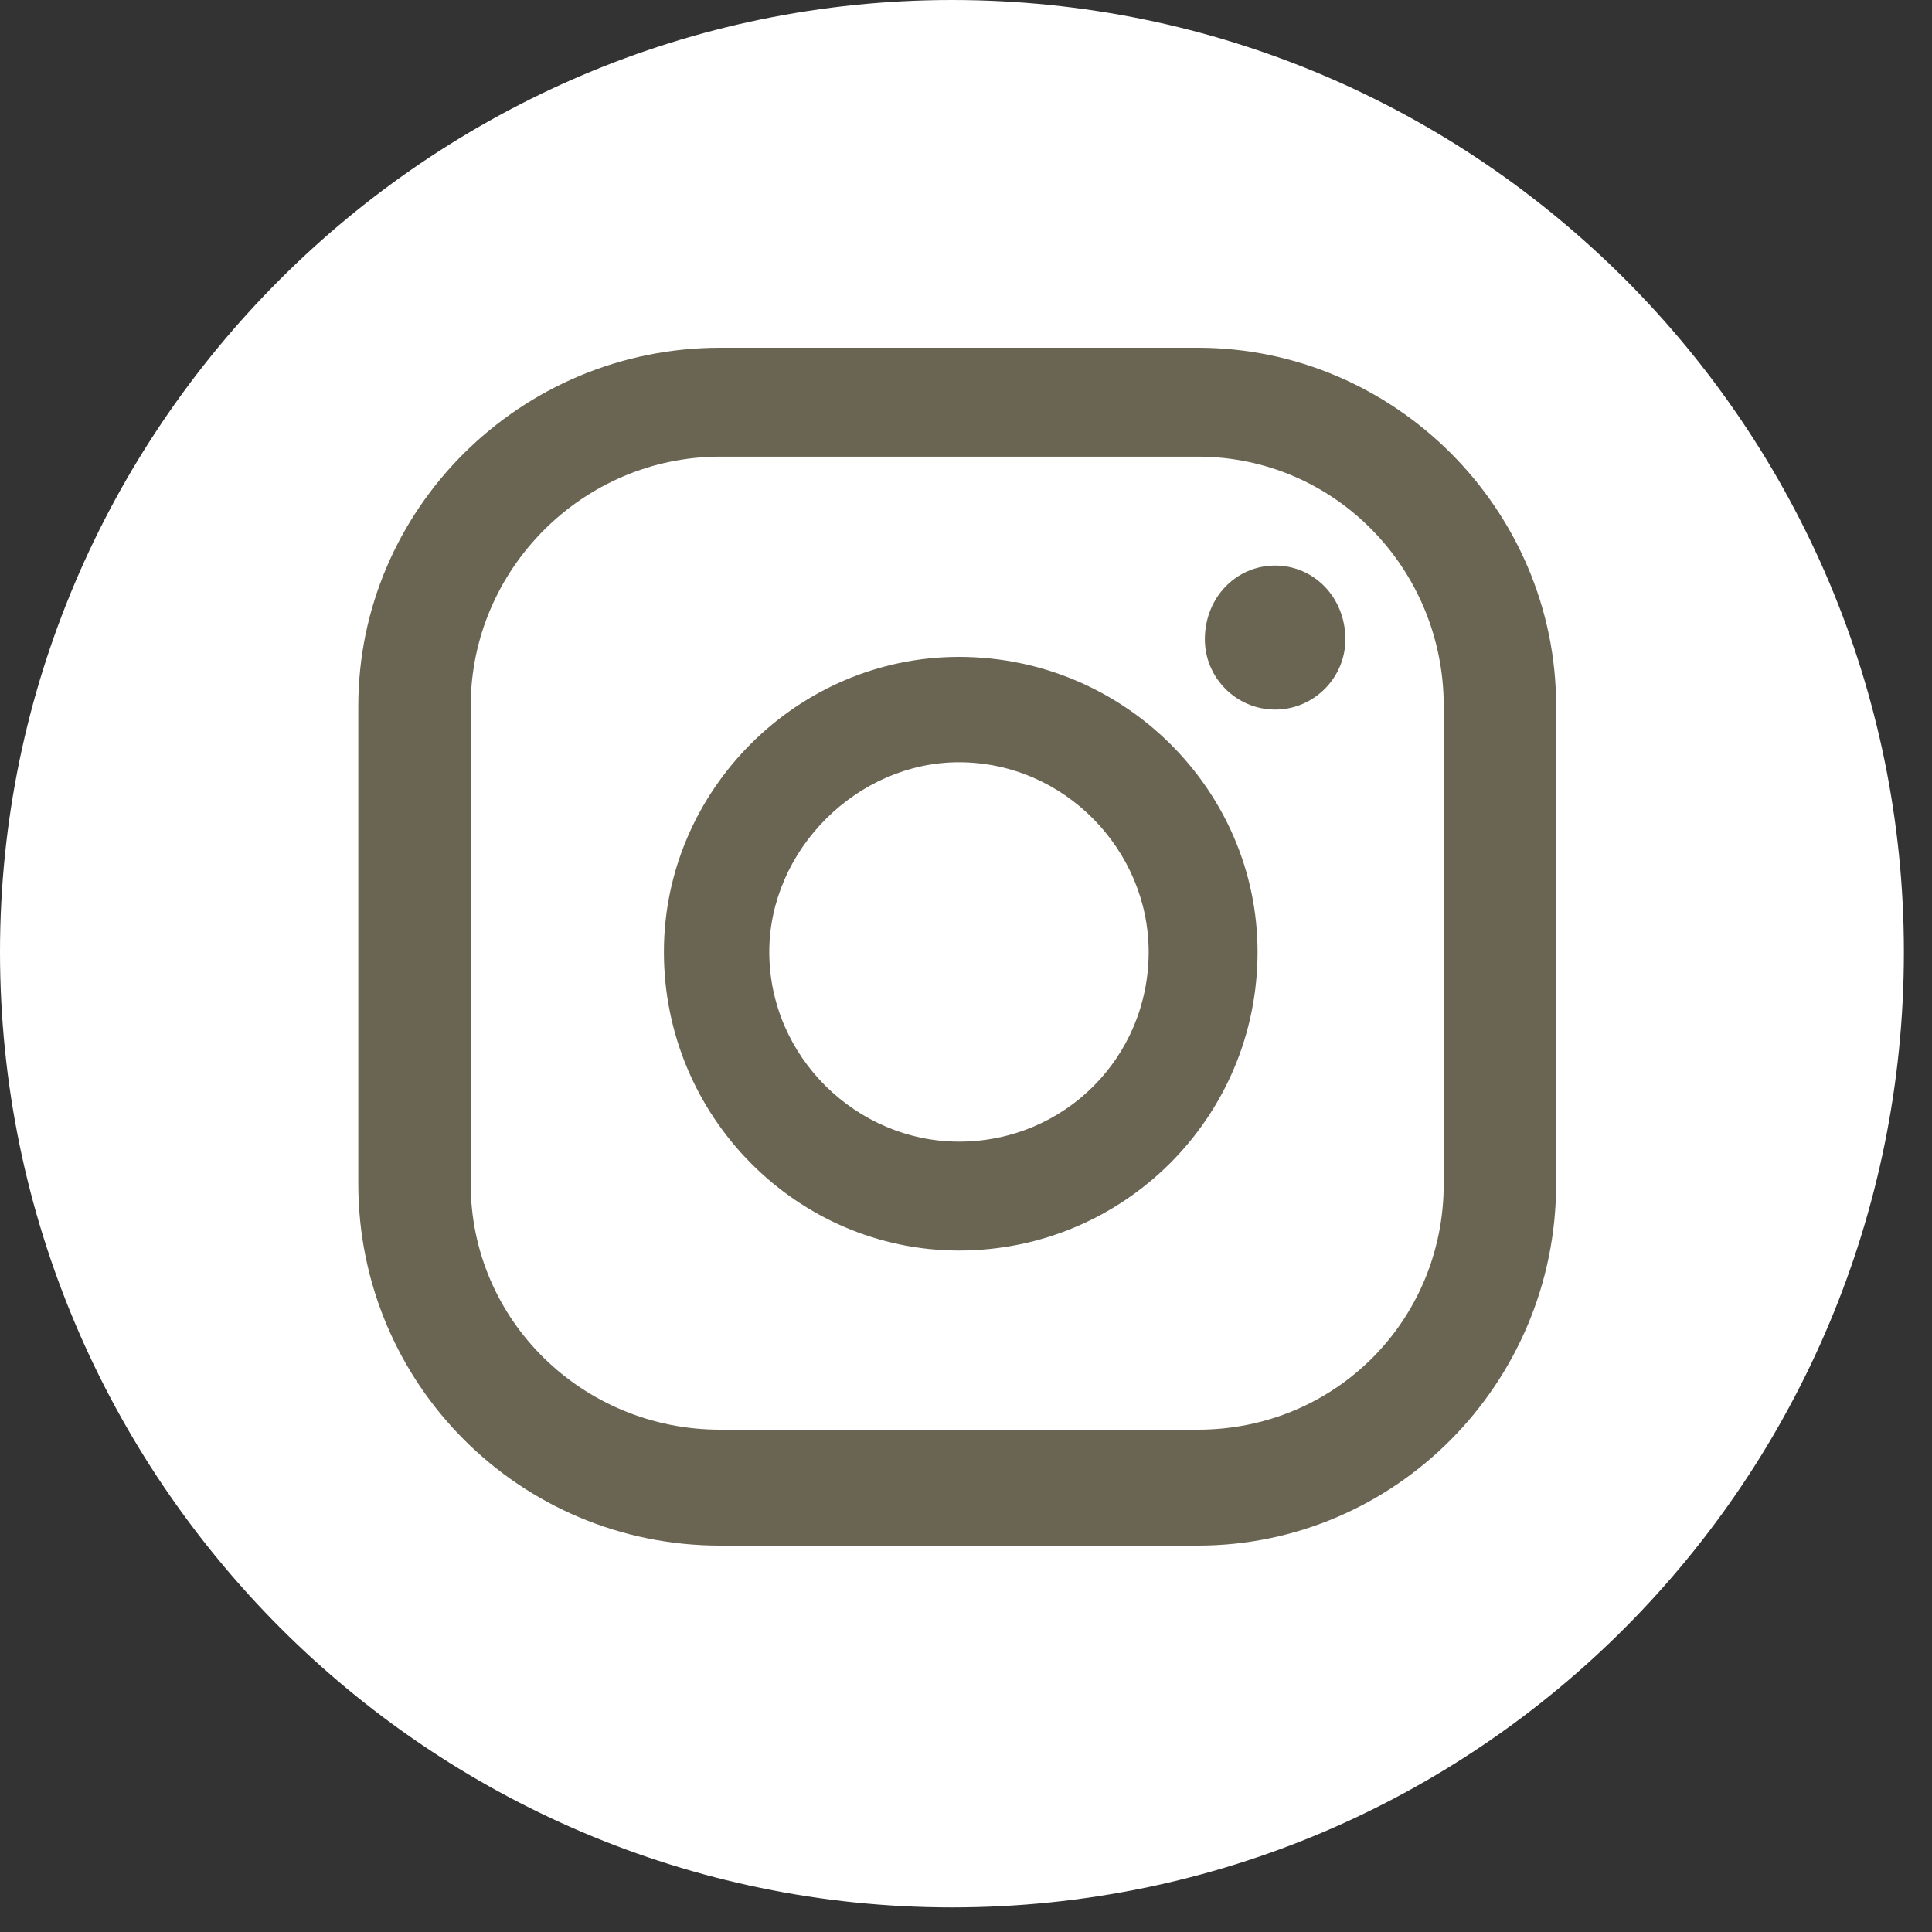
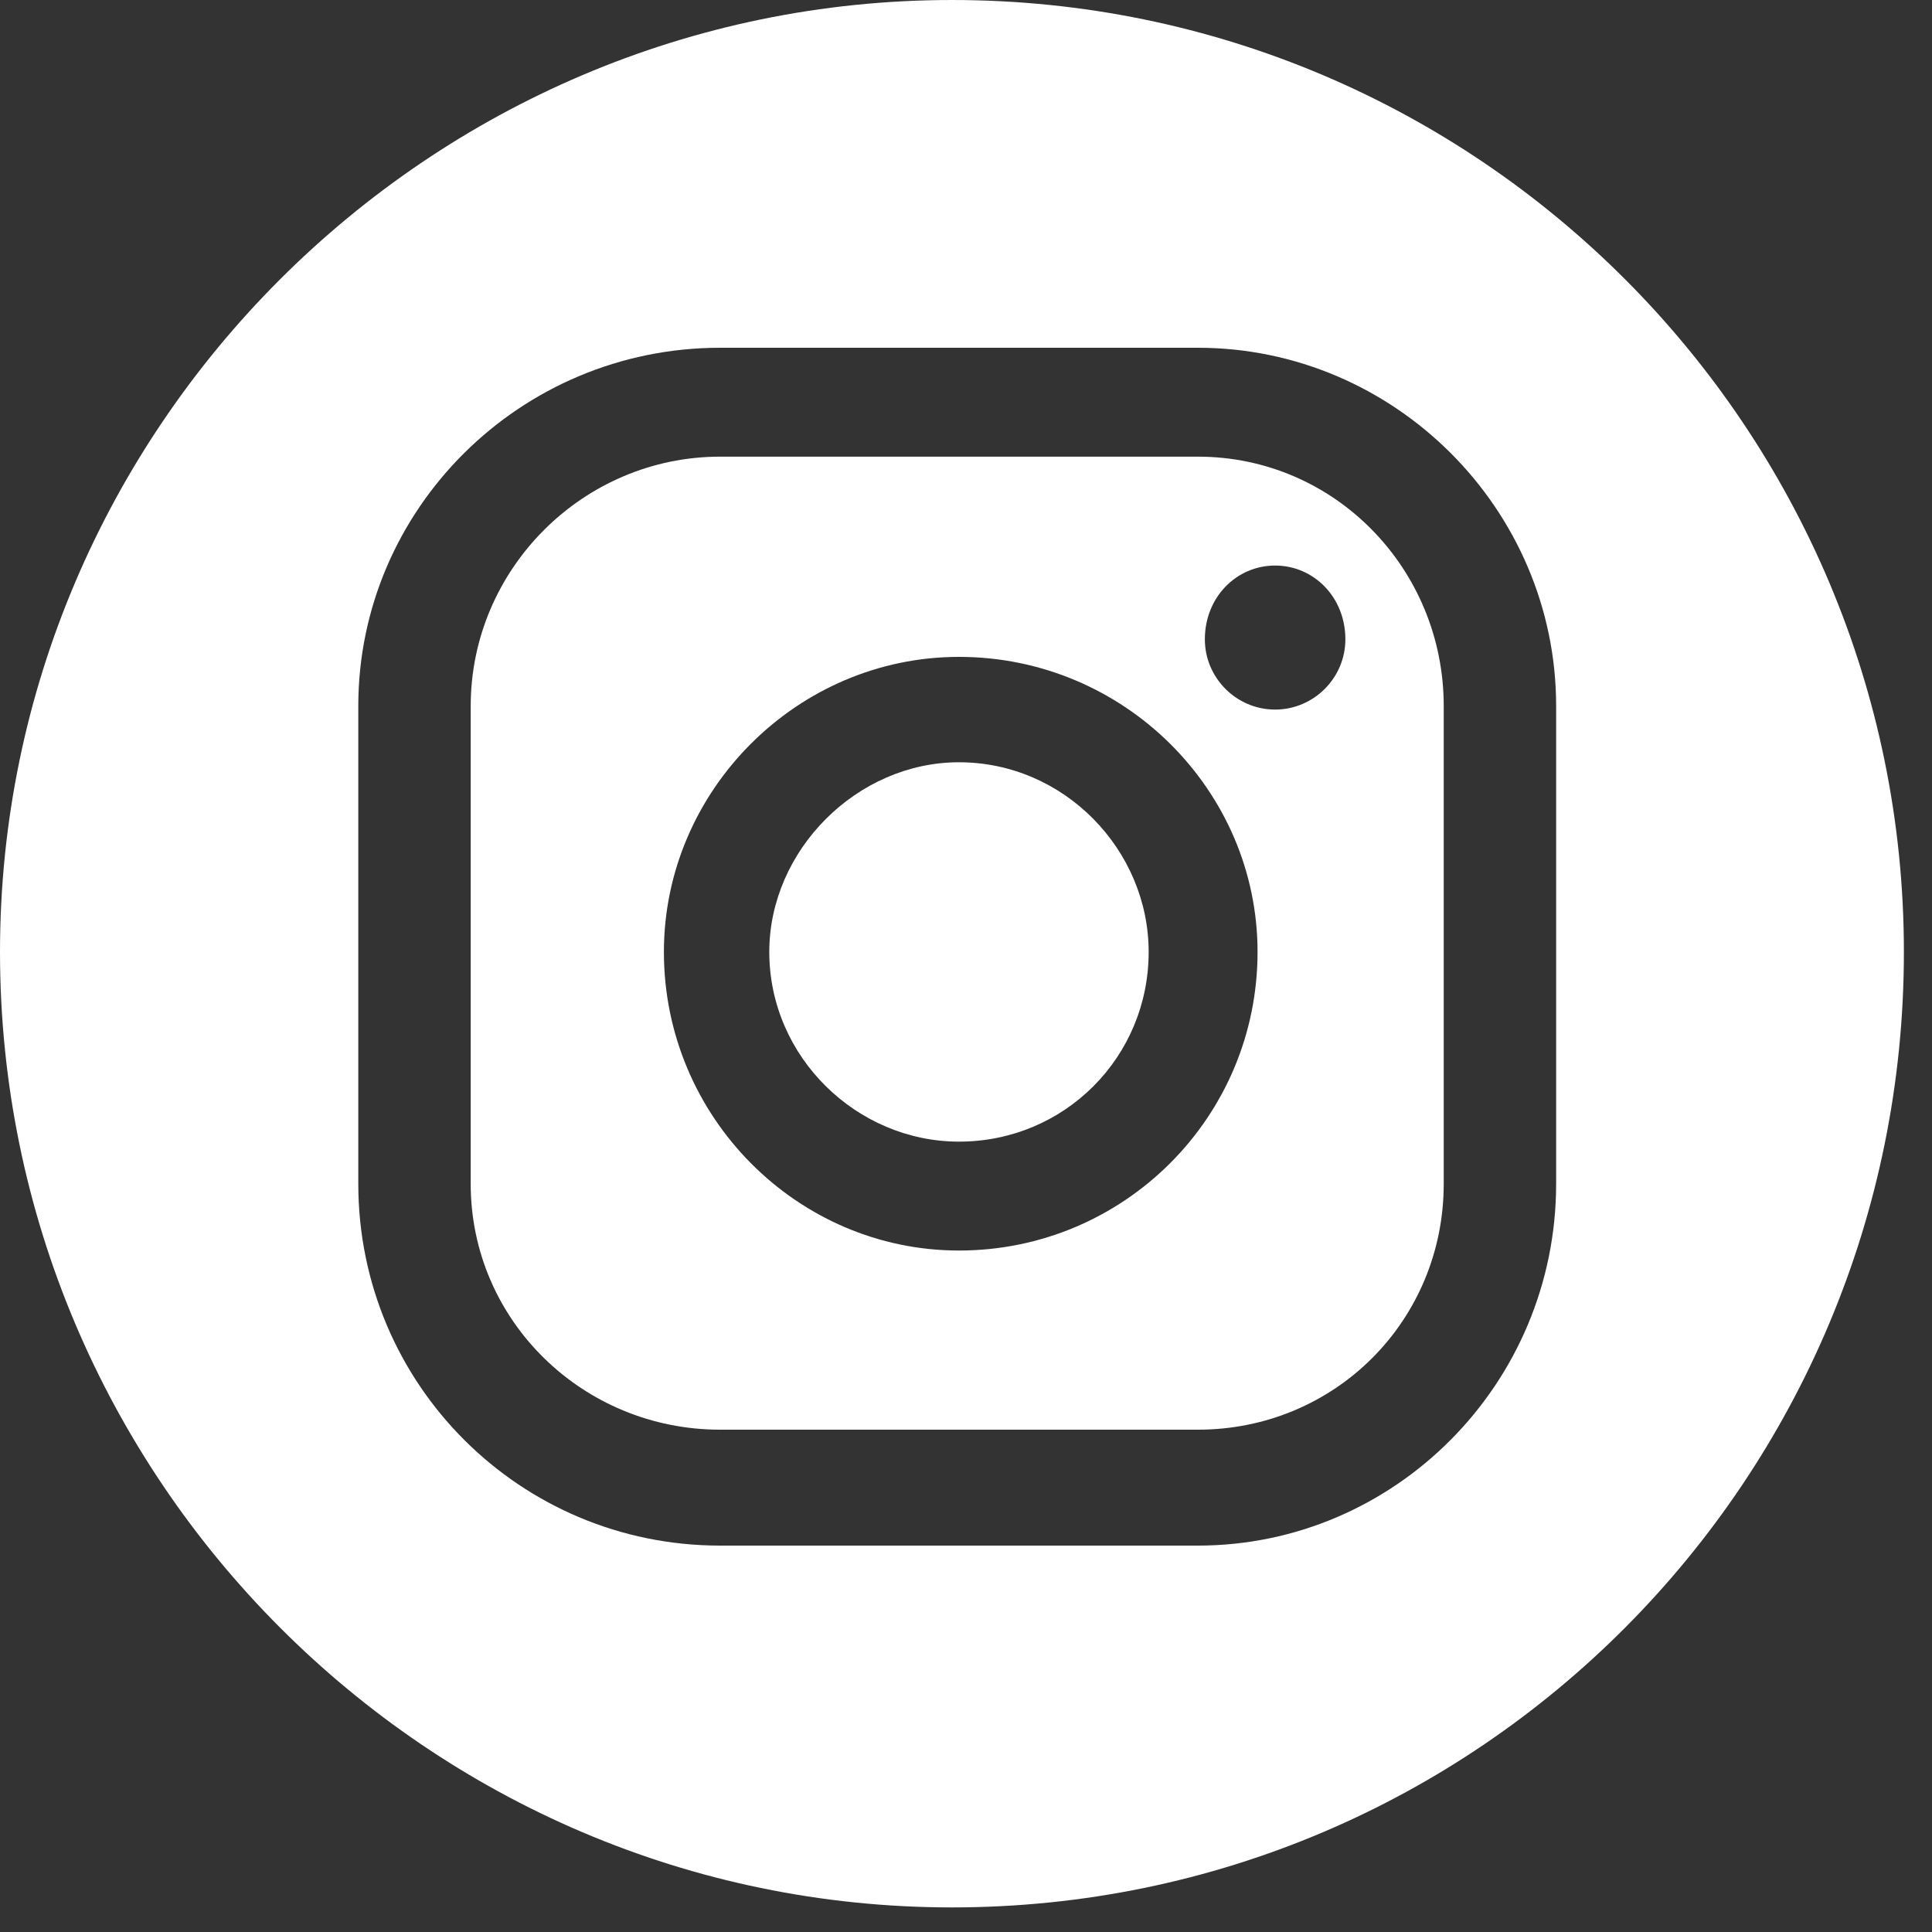
<svg xmlns="http://www.w3.org/2000/svg" version="1.2" viewBox="0 0 55 55" width="55" height="55">
  <rect x="0" y="0" width="55" height="55" fill="#333333" stroke="none" />
  <style>.a{fill:#6a6452}.b{fill:#fff}</style>
-   <path class="a" d="m50.8 26.9c0 13.1-10.6 23.8-23.7 23.8-13.1 0-23.8-10.7-23.8-23.8 0-13.1 10.7-23.7 23.8-23.7 13.1 0 23.7 10.6 23.7 23.7z" />
  <path fill-rule="evenodd" class="b" d="m27.1 54.3c-14.9 0-27.1-12.2-27.1-27.2 0-14.9 12.2-27.1 27.1-27.1 15 0 27.1 12.2 27.1 27.1 0 15-12.1 27.2-27.1 27.2zm17.2-34.2c0-5.6-4.6-10.2-10.2-10.2h-13.6c-5.7 0-10.3 4.6-10.3 10.2v13.6c0 5.7 4.6 10.3 10.3 10.3h13.6c5.6 0 10.2-4.6 10.2-10.3zm-3.2 13.6c0 3.9-3.1 7-7 7h-13.6c-3.9 0-7.1-3.1-7.1-7v-13.6c0-3.9 3.2-7.1 7.1-7.1h13.6c3.9 0 7 3.2 7 7.1zm-13.8-15c-4.6 0-8.4 3.8-8.4 8.4 0 4.7 3.8 8.5 8.4 8.5 4.7 0 8.5-3.8 8.5-8.5 0-4.6-3.8-8.4-8.5-8.4zm9-2.6c-1.1 0-2 0.9-2 2.1 0 1.1 0.9 2 2 2 1.1 0 2-0.9 2-2 0-1.2-0.9-2.1-2-2.1zm-9 16.4c-2.9 0-5.4-2.4-5.4-5.4 0-2.9 2.5-5.4 5.4-5.4 3 0 5.4 2.5 5.4 5.4 0 3-2.4 5.4-5.4 5.4z" />
</svg>